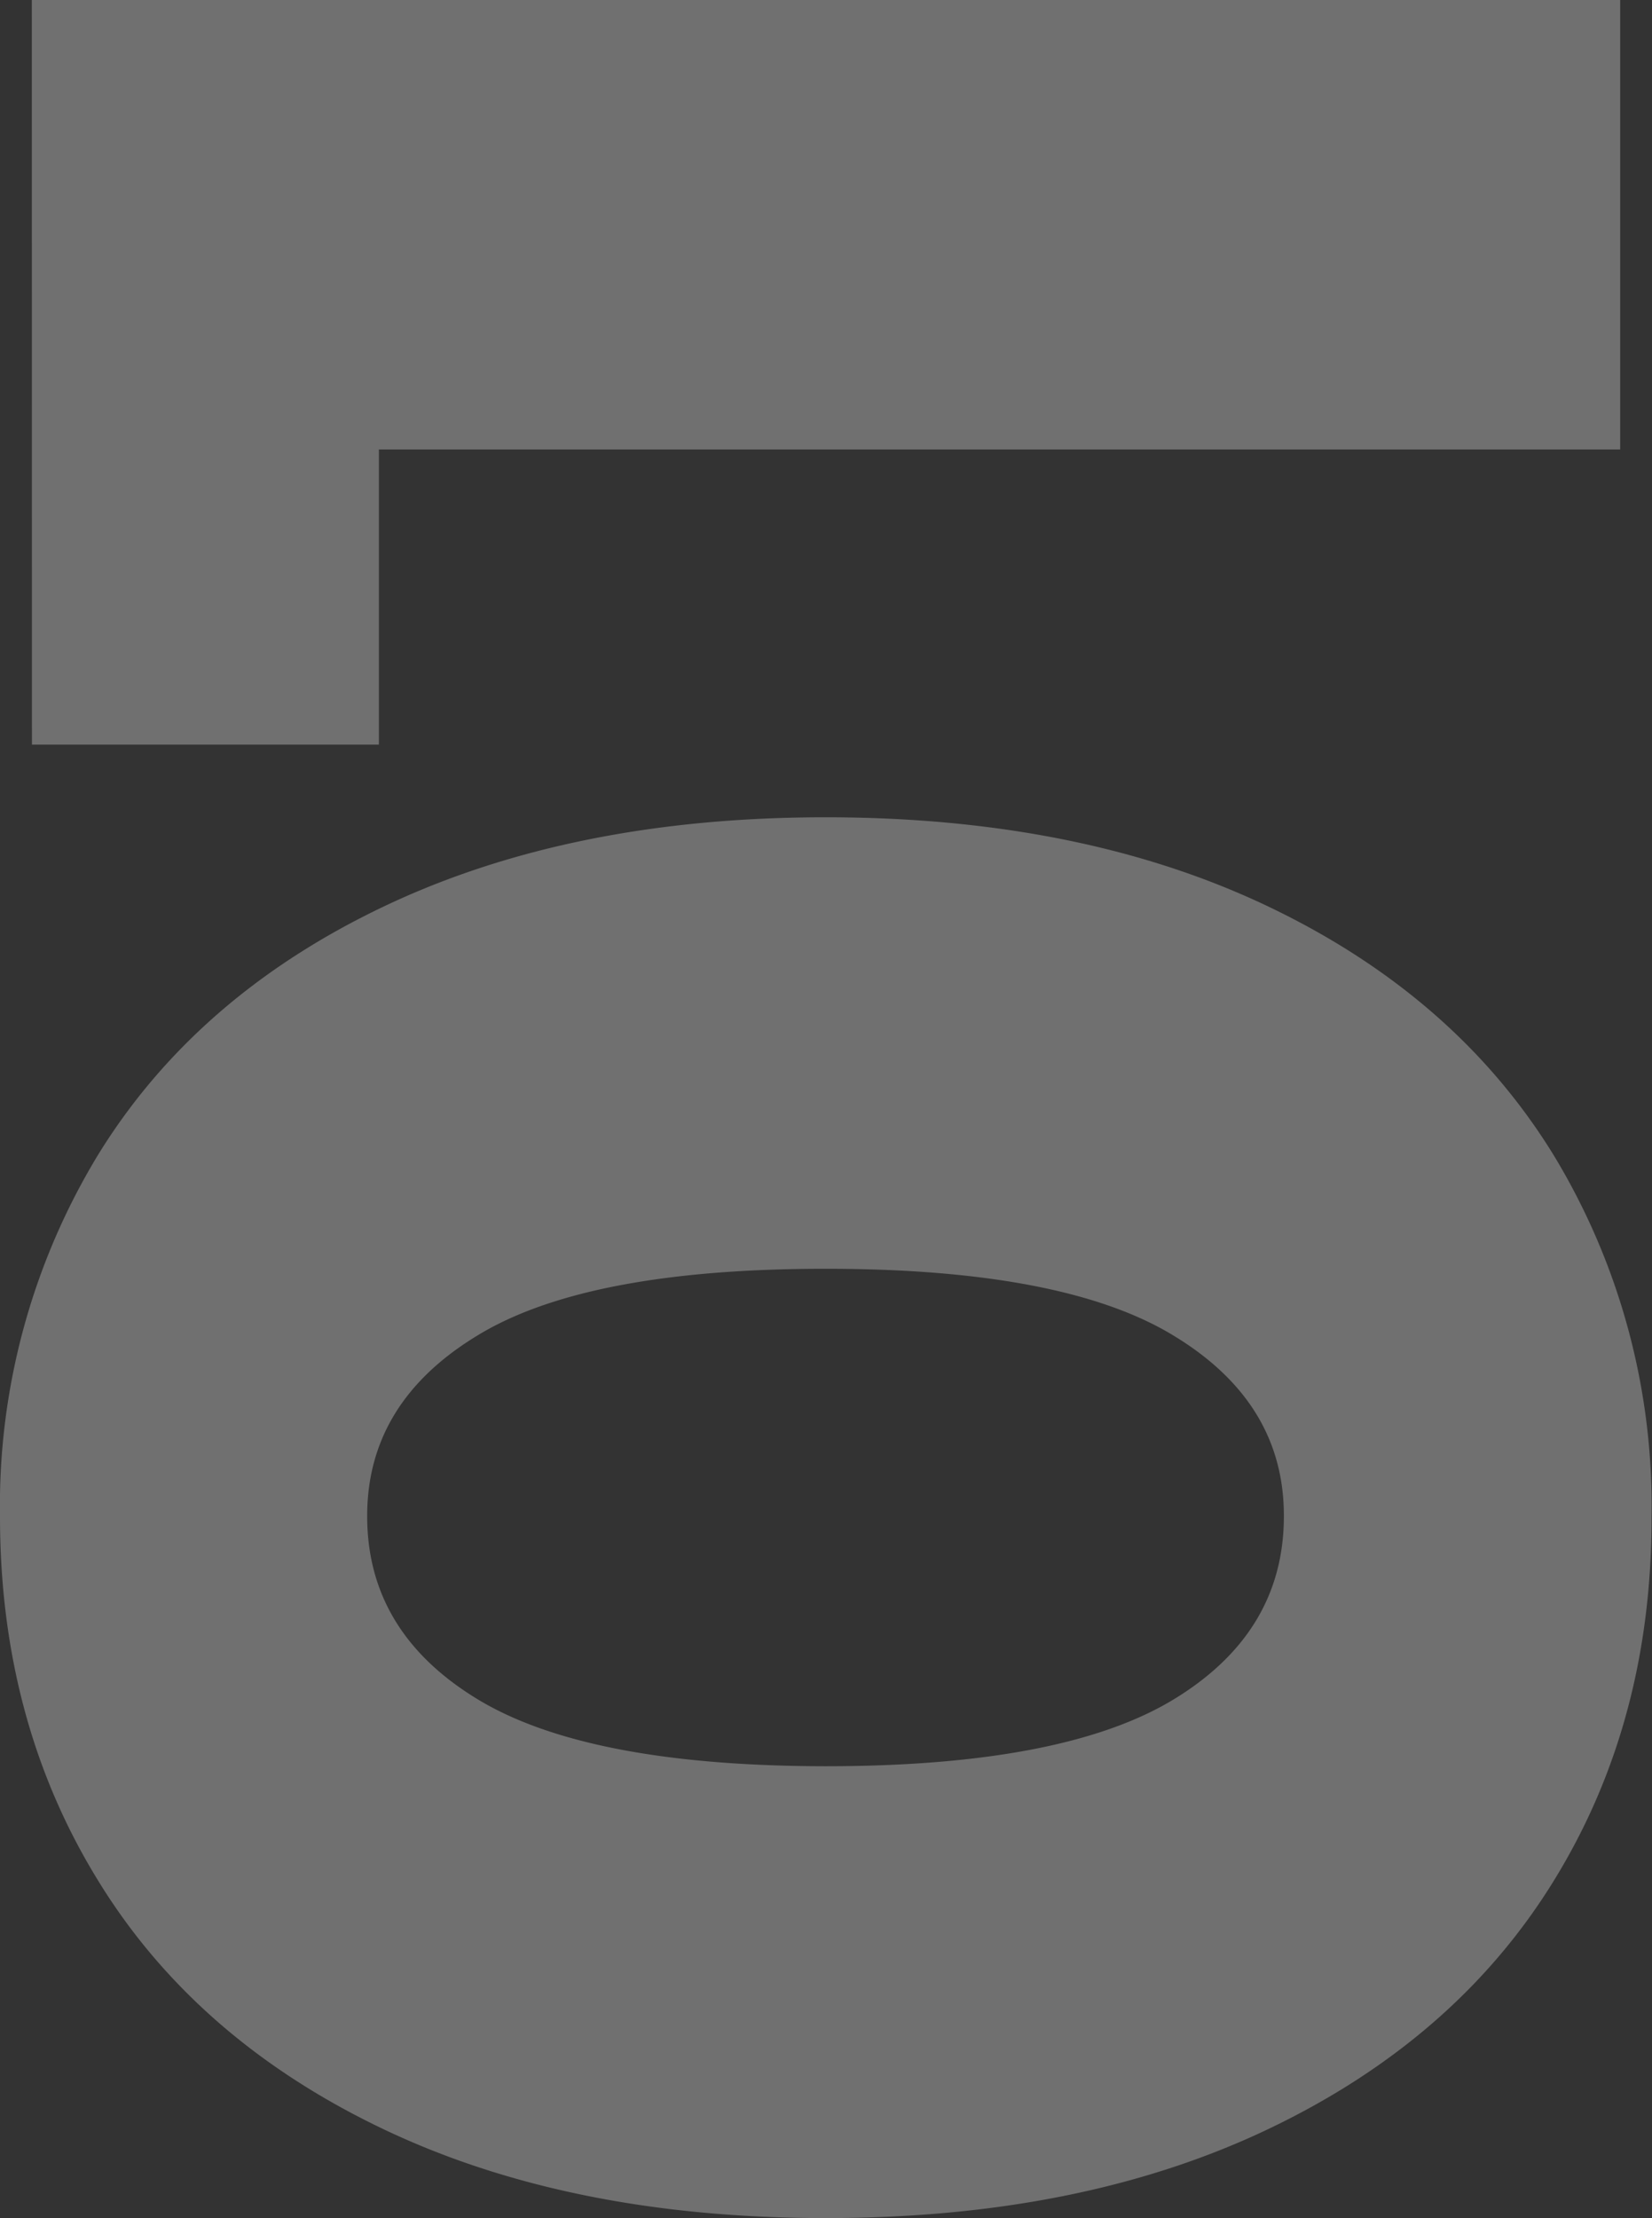
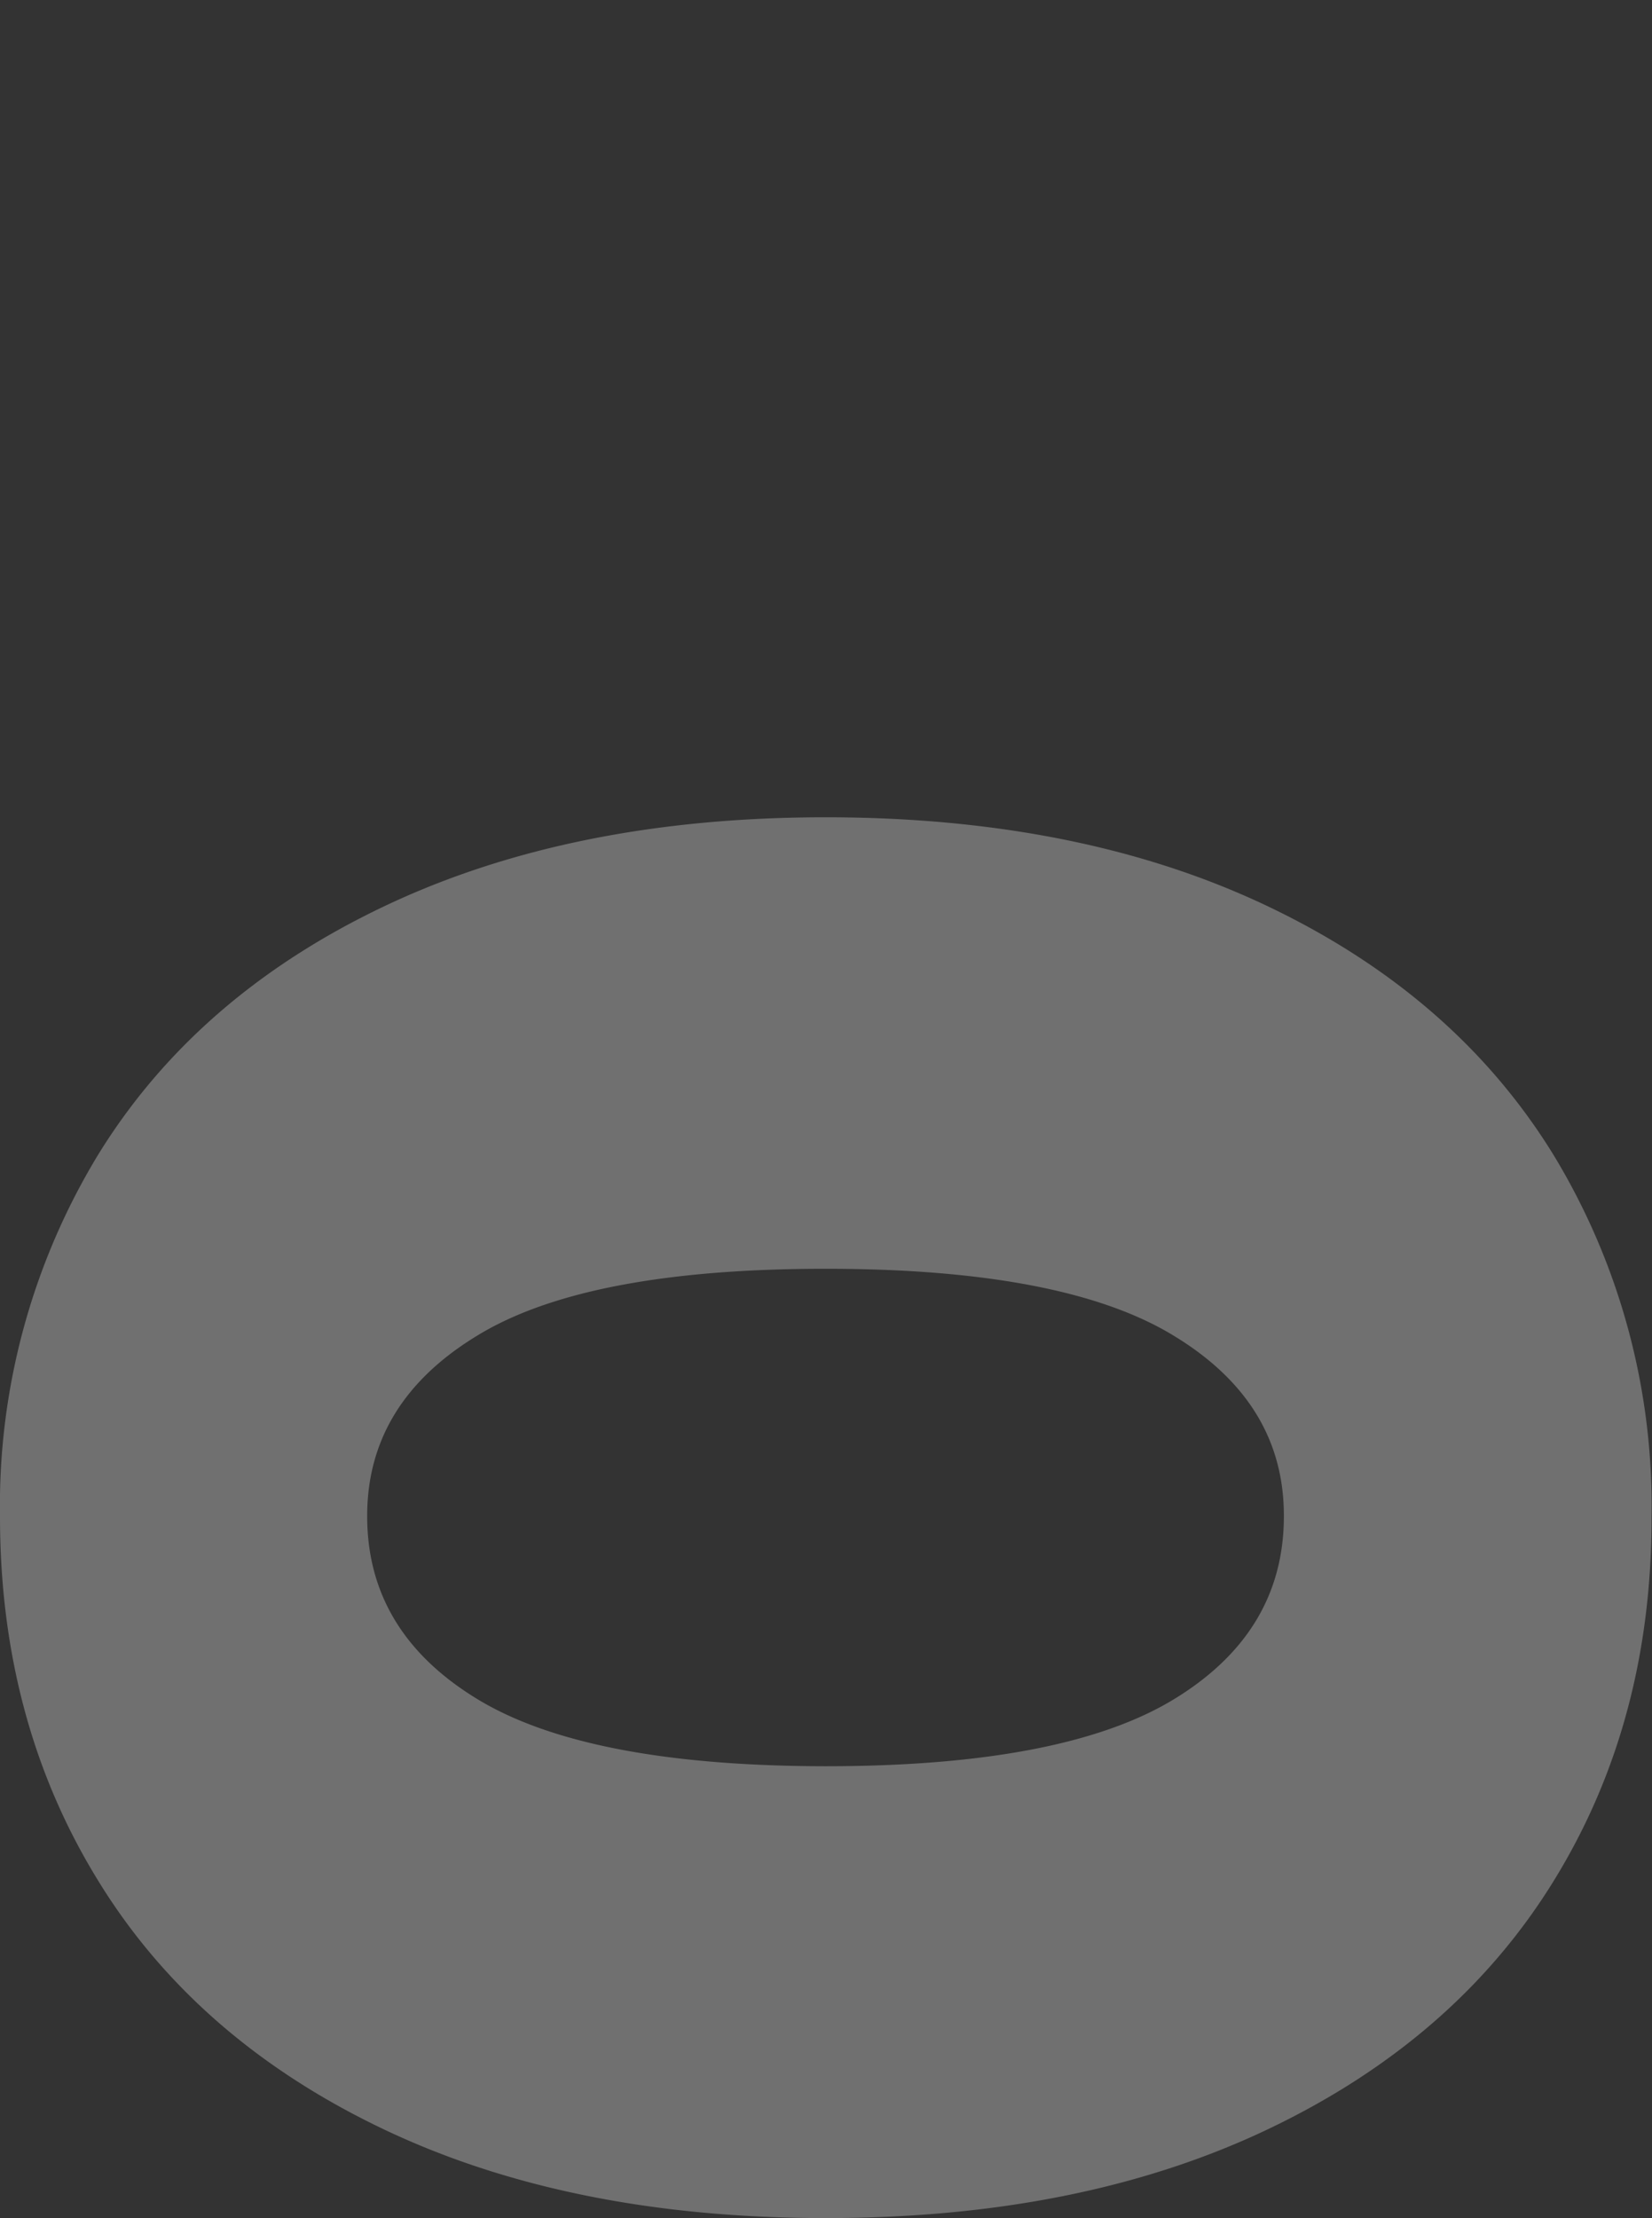
<svg xmlns="http://www.w3.org/2000/svg" id="Слой_1" data-name="Слой 1" viewBox="0 0 138.08 185.31">
  <rect x="0" y="0" width="138.08" height="185.31" fill="#333333" stroke="none" />
  <defs>
    <style>.cls-1{opacity:0.3;}.cls-2{fill:#fff;}</style>
  </defs>
  <g class="cls-1">
    <path class="cls-2" d="M129.92,157.05q-8.14,13.27-23.8,20.77T69,185.31q-21.44,0-37.08-7.49T8.16,157.05Q0,143.77,0,126.7A56.44,56.44,0,0,1,8.16,96.54Q16.31,83.26,32,75.77T69,68.28q21.43,0,37.08,7.49t23.8,20.77a56.44,56.44,0,0,1,8.16,30.16Q138.08,143.77,129.92,157.05ZM98.15,111.62Q89,106,69,106t-29.12,5.59q-9.2,5.59-9.19,15.08,0,9.67,9.19,15.27T69,147.56q19.92,0,29.11-5.59t9.2-15.27Q107.35,117.22,98.15,111.62Z" />
-     <path class="cls-2" d="M2.66,0H135.42V37.55H31.67V62.21h-29Z" />
  </g>
</svg>